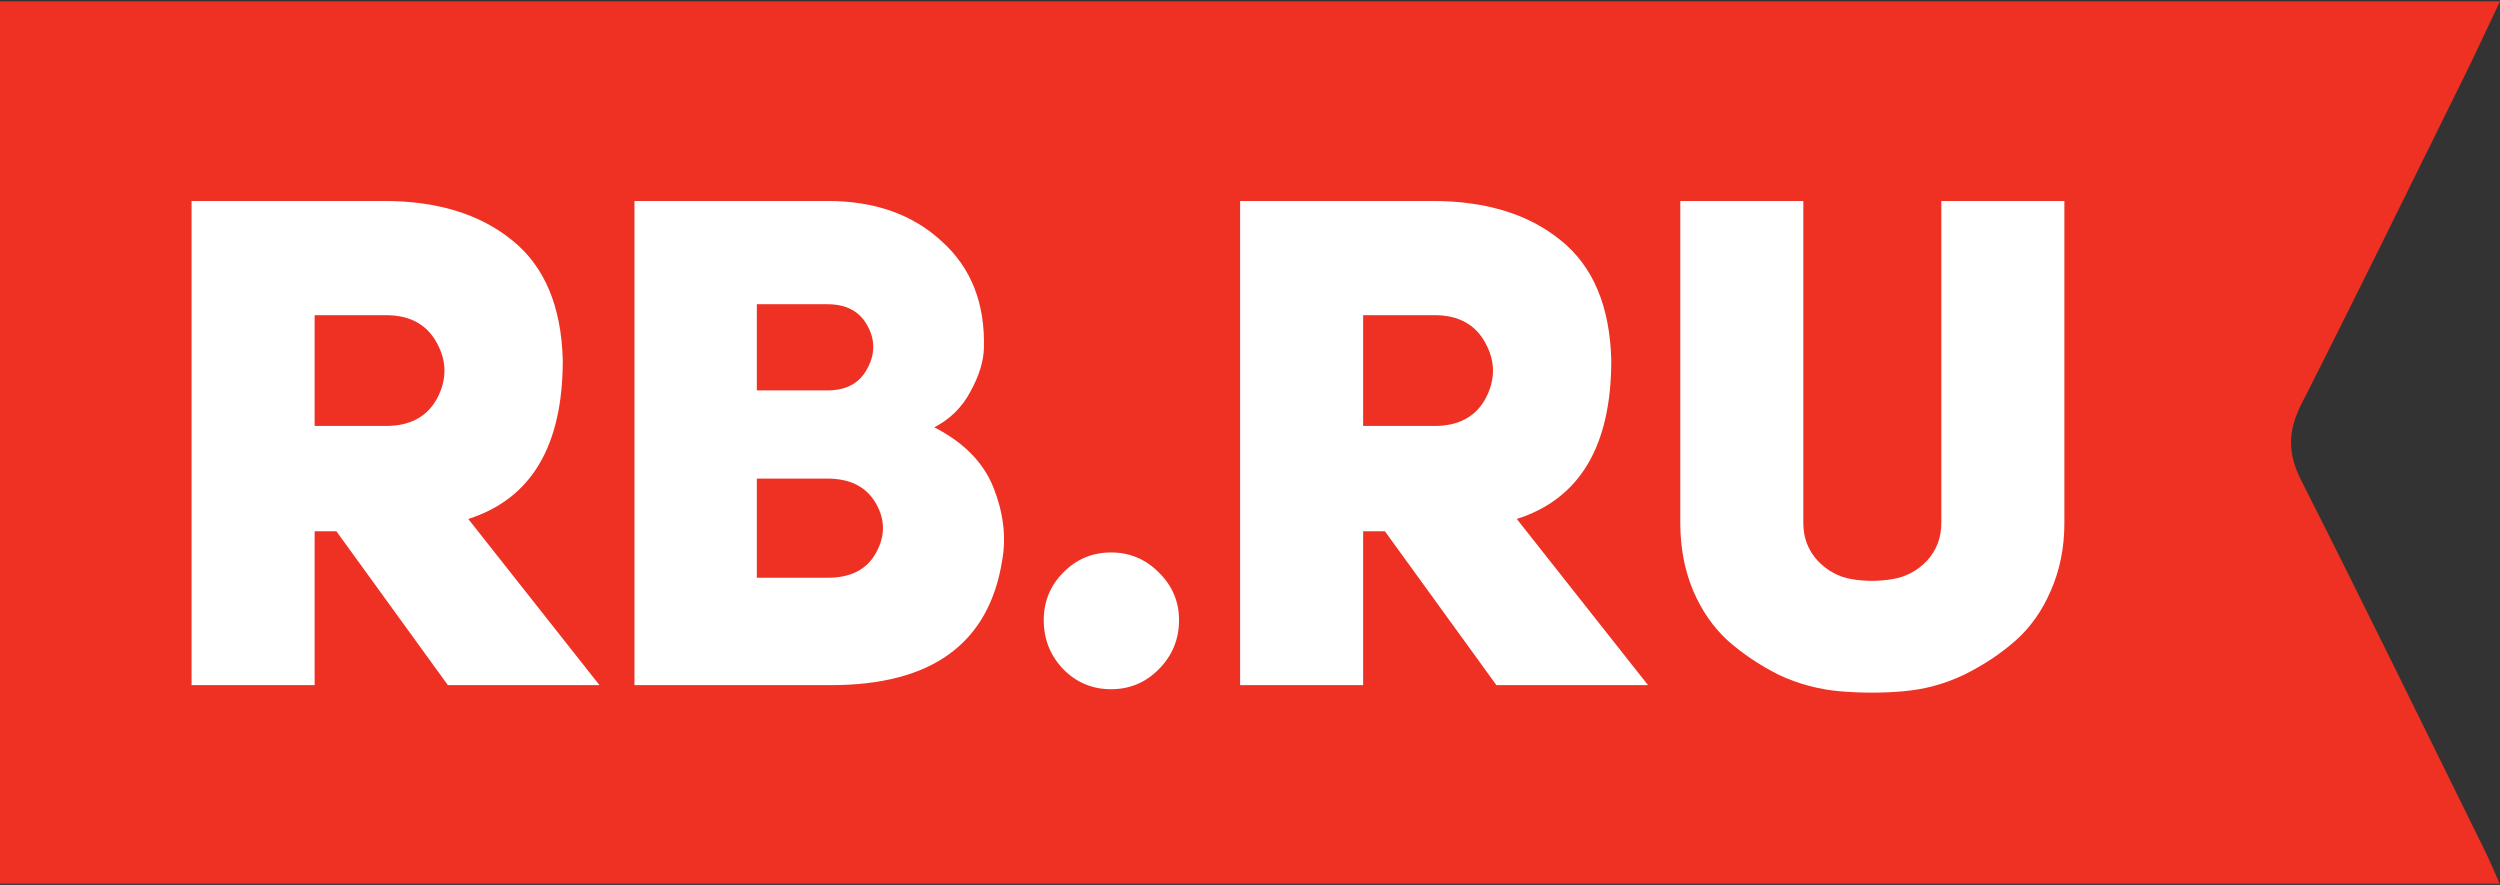
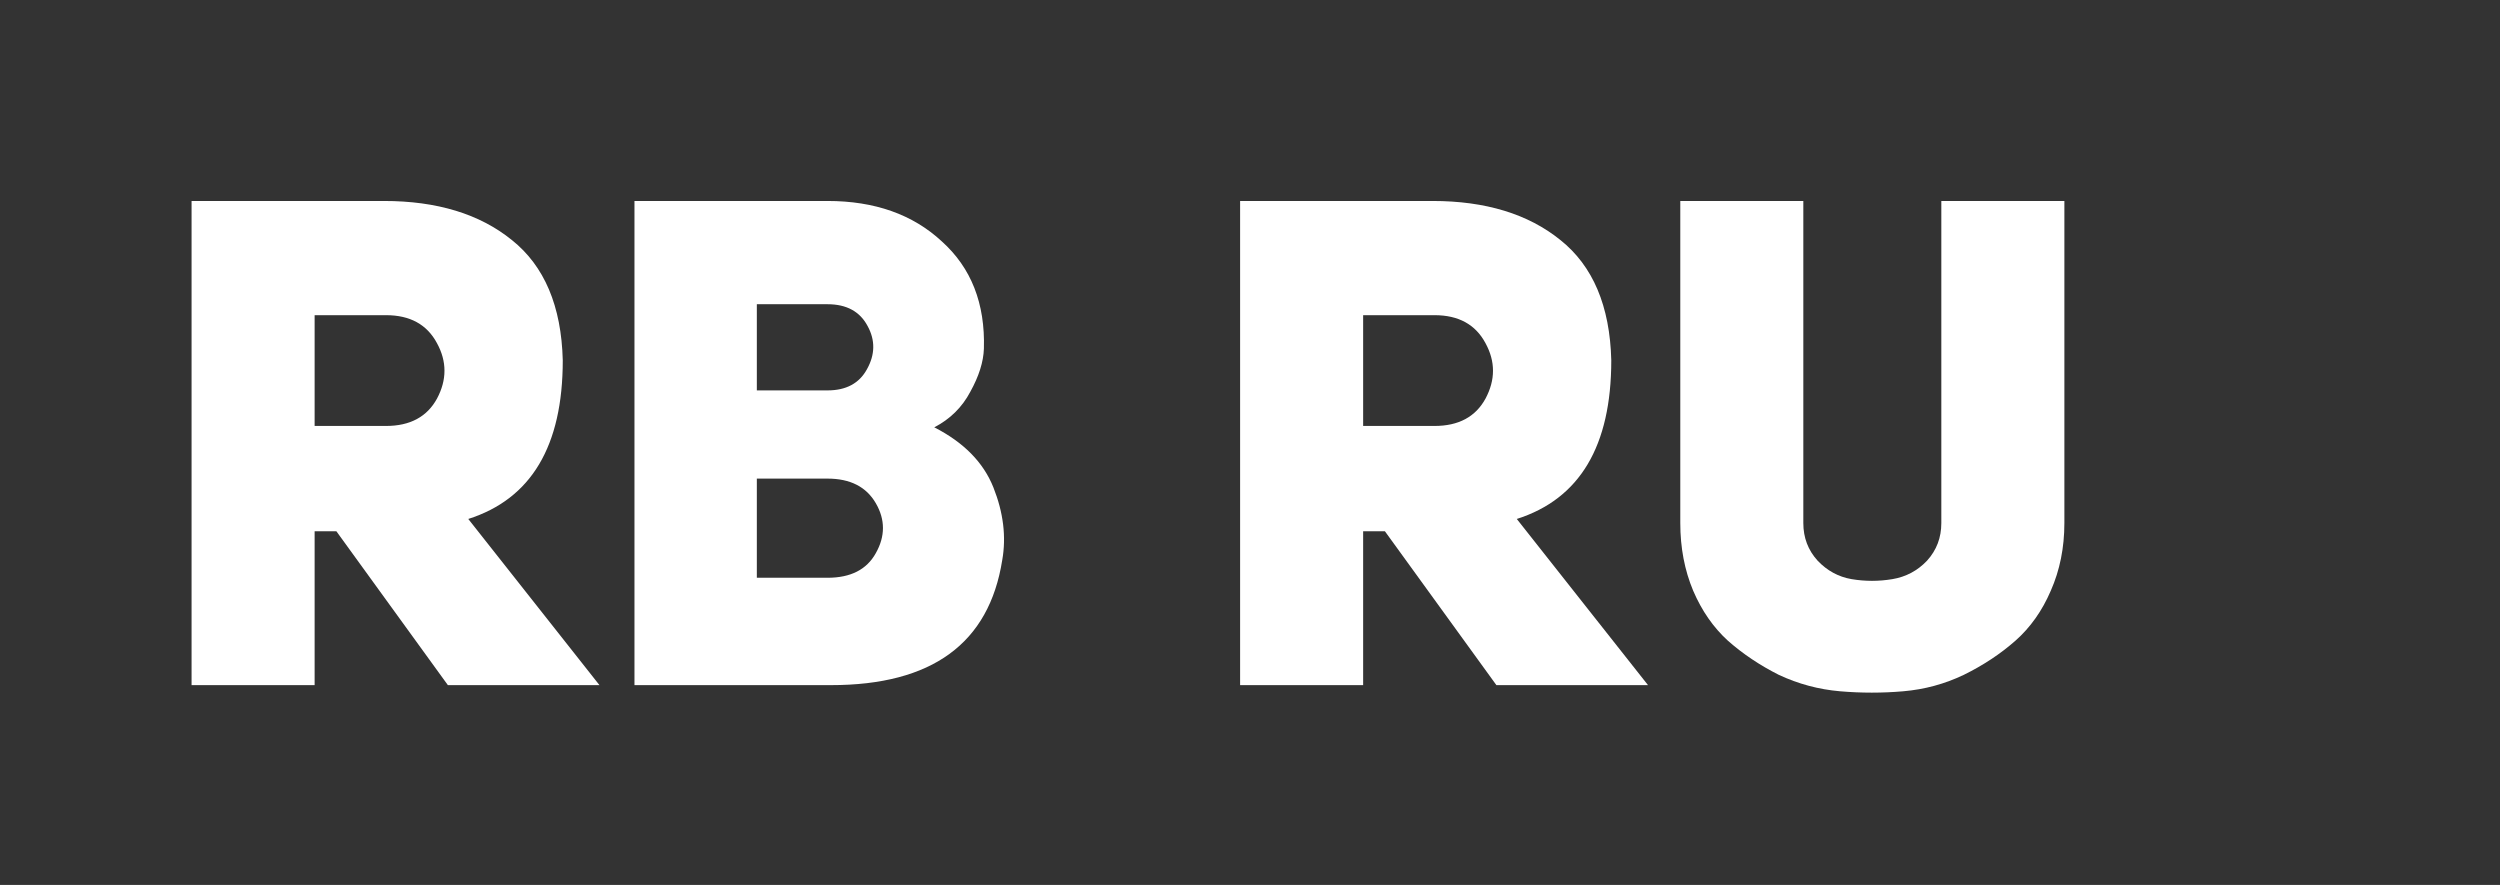
<svg xmlns="http://www.w3.org/2000/svg" width="113" height="40" viewBox="0 0 113 40" fill="none">
  <rect x="0" y="0" width="113" height="40" fill="#333333" stroke="none" />
-   <path fill-rule="evenodd" clip-rule="evenodd" d="M113 0.059C112.413 1.295 111.912 2.385 111.381 3.461C108.938 8.402 106.517 13.352 104.024 18.266C103.411 19.473 103.391 20.483 104.011 21.707C106.831 27.275 109.569 32.885 112.33 38.48C112.54 38.907 112.72 39.352 112.985 39.941H0V0.059H113Z" fill="#EF3124" />
-   <path d="M20.244 30.968L15.204 24.013H14.221V30.968H8.659V9.084H17.355C19.752 9.084 21.678 9.671 23.132 10.846C24.607 12.021 25.375 13.834 25.437 16.286C25.437 20.16 24.013 22.55 21.166 23.457L27.096 30.968H20.244ZM14.221 19.253H17.448C18.533 19.253 19.302 18.841 19.752 18.017C20.203 17.172 20.203 16.337 19.752 15.513C19.302 14.668 18.533 14.246 17.448 14.246H14.221V19.253Z" fill="white" />
+   <path d="M20.244 30.968L15.204 24.013H14.221V30.968H8.659V9.084H17.355C19.752 9.084 21.678 9.671 23.132 10.846C24.607 12.021 25.375 13.834 25.437 16.286C25.437 20.16 24.013 22.55 21.166 23.457L27.096 30.968ZM14.221 19.253H17.448C18.533 19.253 19.302 18.841 19.752 18.017C20.203 17.172 20.203 16.337 19.752 15.513C19.302 14.668 18.533 14.246 17.448 14.246H14.221V19.253Z" fill="white" />
  <path d="M44.472 15.761C44.452 16.358 44.247 17.007 43.858 17.708C43.489 18.408 42.946 18.944 42.229 19.315C43.561 19.995 44.452 20.902 44.903 22.035C45.353 23.168 45.486 24.26 45.302 25.311C44.708 29.082 42.127 30.968 37.559 30.968H28.678V9.084H37.405C39.535 9.084 41.256 9.692 42.567 10.908C43.899 12.103 44.534 13.72 44.472 15.761ZM34.209 17.646H37.405C38.245 17.646 38.839 17.327 39.187 16.688C39.556 16.028 39.566 15.379 39.218 14.741C38.87 14.081 38.265 13.751 37.405 13.751H34.209V17.646ZM34.209 26.115H37.405C38.45 26.115 39.177 25.744 39.587 25.002C40.017 24.24 40.017 23.488 39.587 22.746C39.157 22.004 38.429 21.633 37.405 21.633H34.209V26.115Z" fill="white" />
-   <path d="M47.177 28.031C47.177 27.186 47.474 26.465 48.068 25.868C48.663 25.27 49.38 24.971 50.219 24.971C51.059 24.971 51.776 25.27 52.37 25.868C52.985 26.465 53.292 27.186 53.292 28.031C53.292 28.897 52.985 29.639 52.37 30.257C51.776 30.854 51.059 31.153 50.219 31.153C49.38 31.153 48.663 30.854 48.068 30.257C47.474 29.639 47.177 28.897 47.177 28.031Z" fill="white" />
  <path d="M67.637 30.968L62.598 24.013H61.614V30.968H56.053V9.084H64.749C67.145 9.084 69.071 9.671 70.526 10.846C72.001 12.021 72.769 13.834 72.83 16.286C72.83 20.16 71.406 22.55 68.559 23.457L74.49 30.968H67.637ZM61.614 19.253H64.841C65.927 19.253 66.695 18.841 67.145 18.017C67.596 17.172 67.596 16.337 67.145 15.513C66.695 14.668 65.927 14.246 64.841 14.246H61.614V19.253Z" fill="white" />
  <path d="M81.51 9.084V23.642C81.51 24.302 81.725 24.868 82.156 25.342C82.586 25.796 83.098 26.074 83.692 26.177C84.307 26.28 84.921 26.28 85.536 26.177C86.15 26.074 86.673 25.796 87.103 25.342C87.533 24.868 87.748 24.302 87.748 23.642V9.084H93.31V23.642C93.31 24.755 93.105 25.775 92.695 26.702C92.306 27.609 91.774 28.361 91.098 28.959C90.421 29.556 89.643 30.071 88.762 30.504C87.902 30.916 86.99 31.163 86.027 31.246C85.085 31.328 84.132 31.328 83.17 31.246C82.207 31.163 81.285 30.916 80.404 30.504C79.544 30.071 78.776 29.556 78.1 28.959C77.444 28.361 76.922 27.609 76.532 26.702C76.143 25.775 75.949 24.755 75.949 23.642V9.084H81.51Z" fill="white" />
</svg>